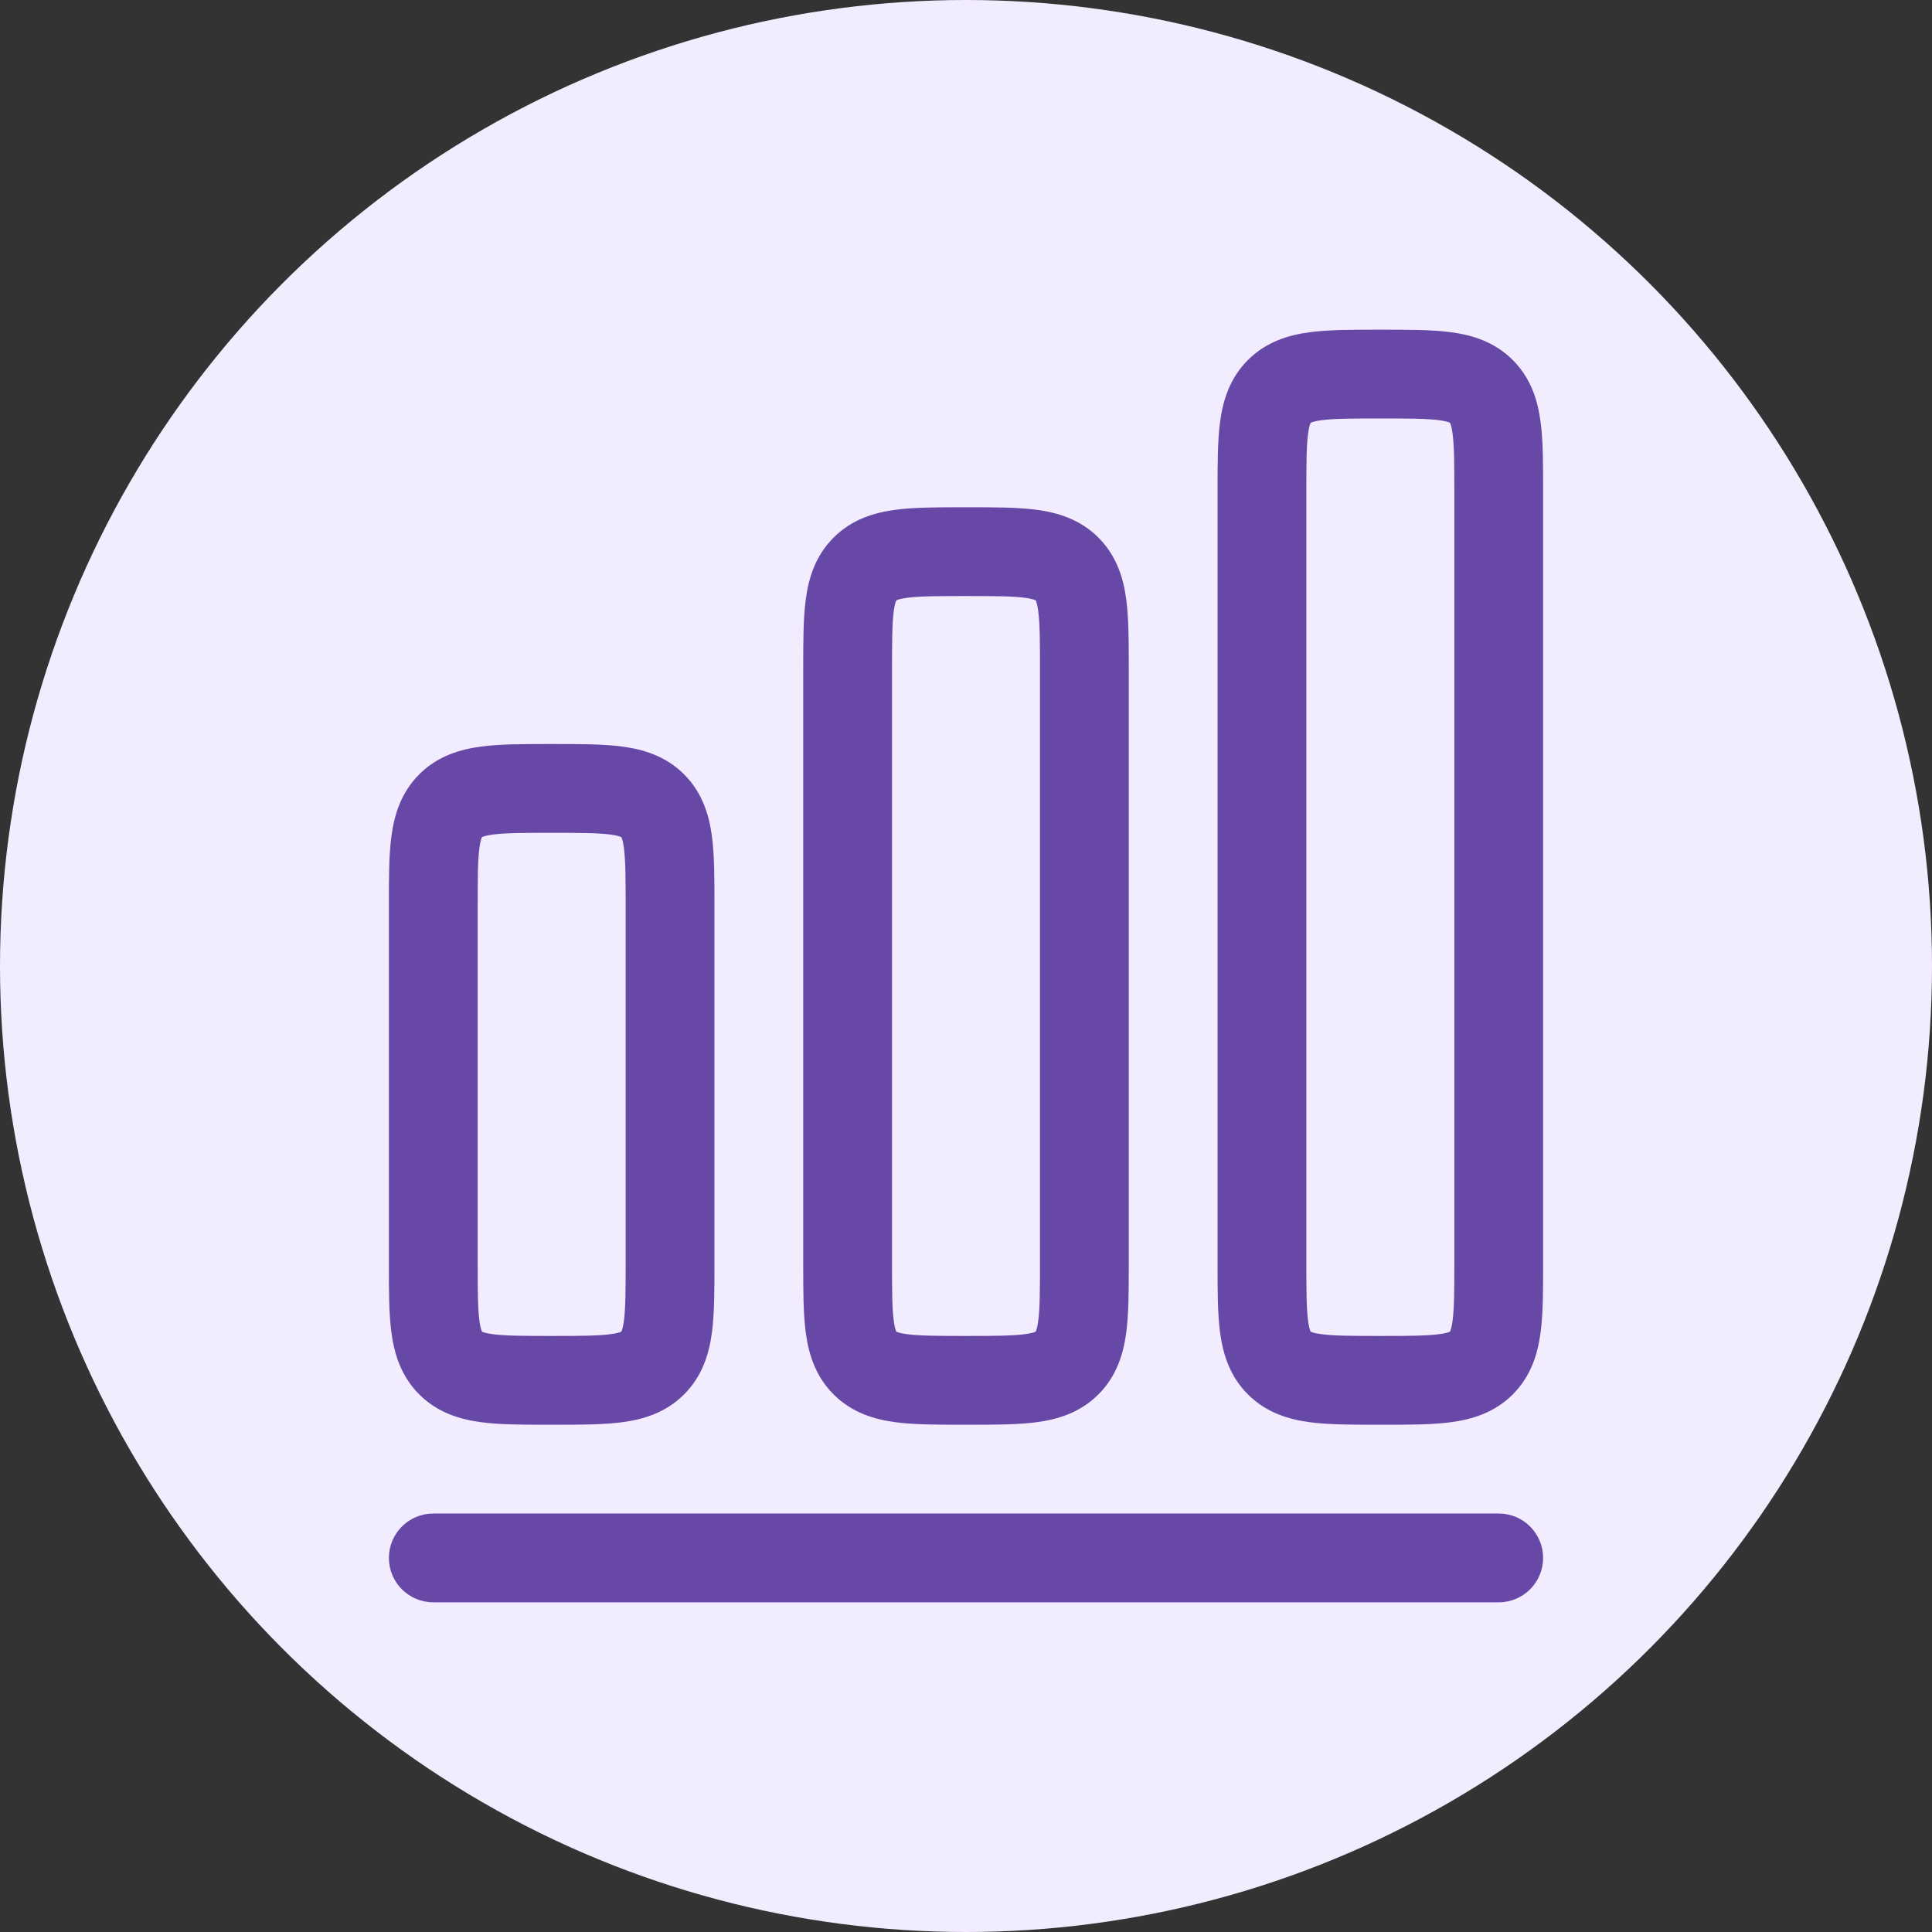
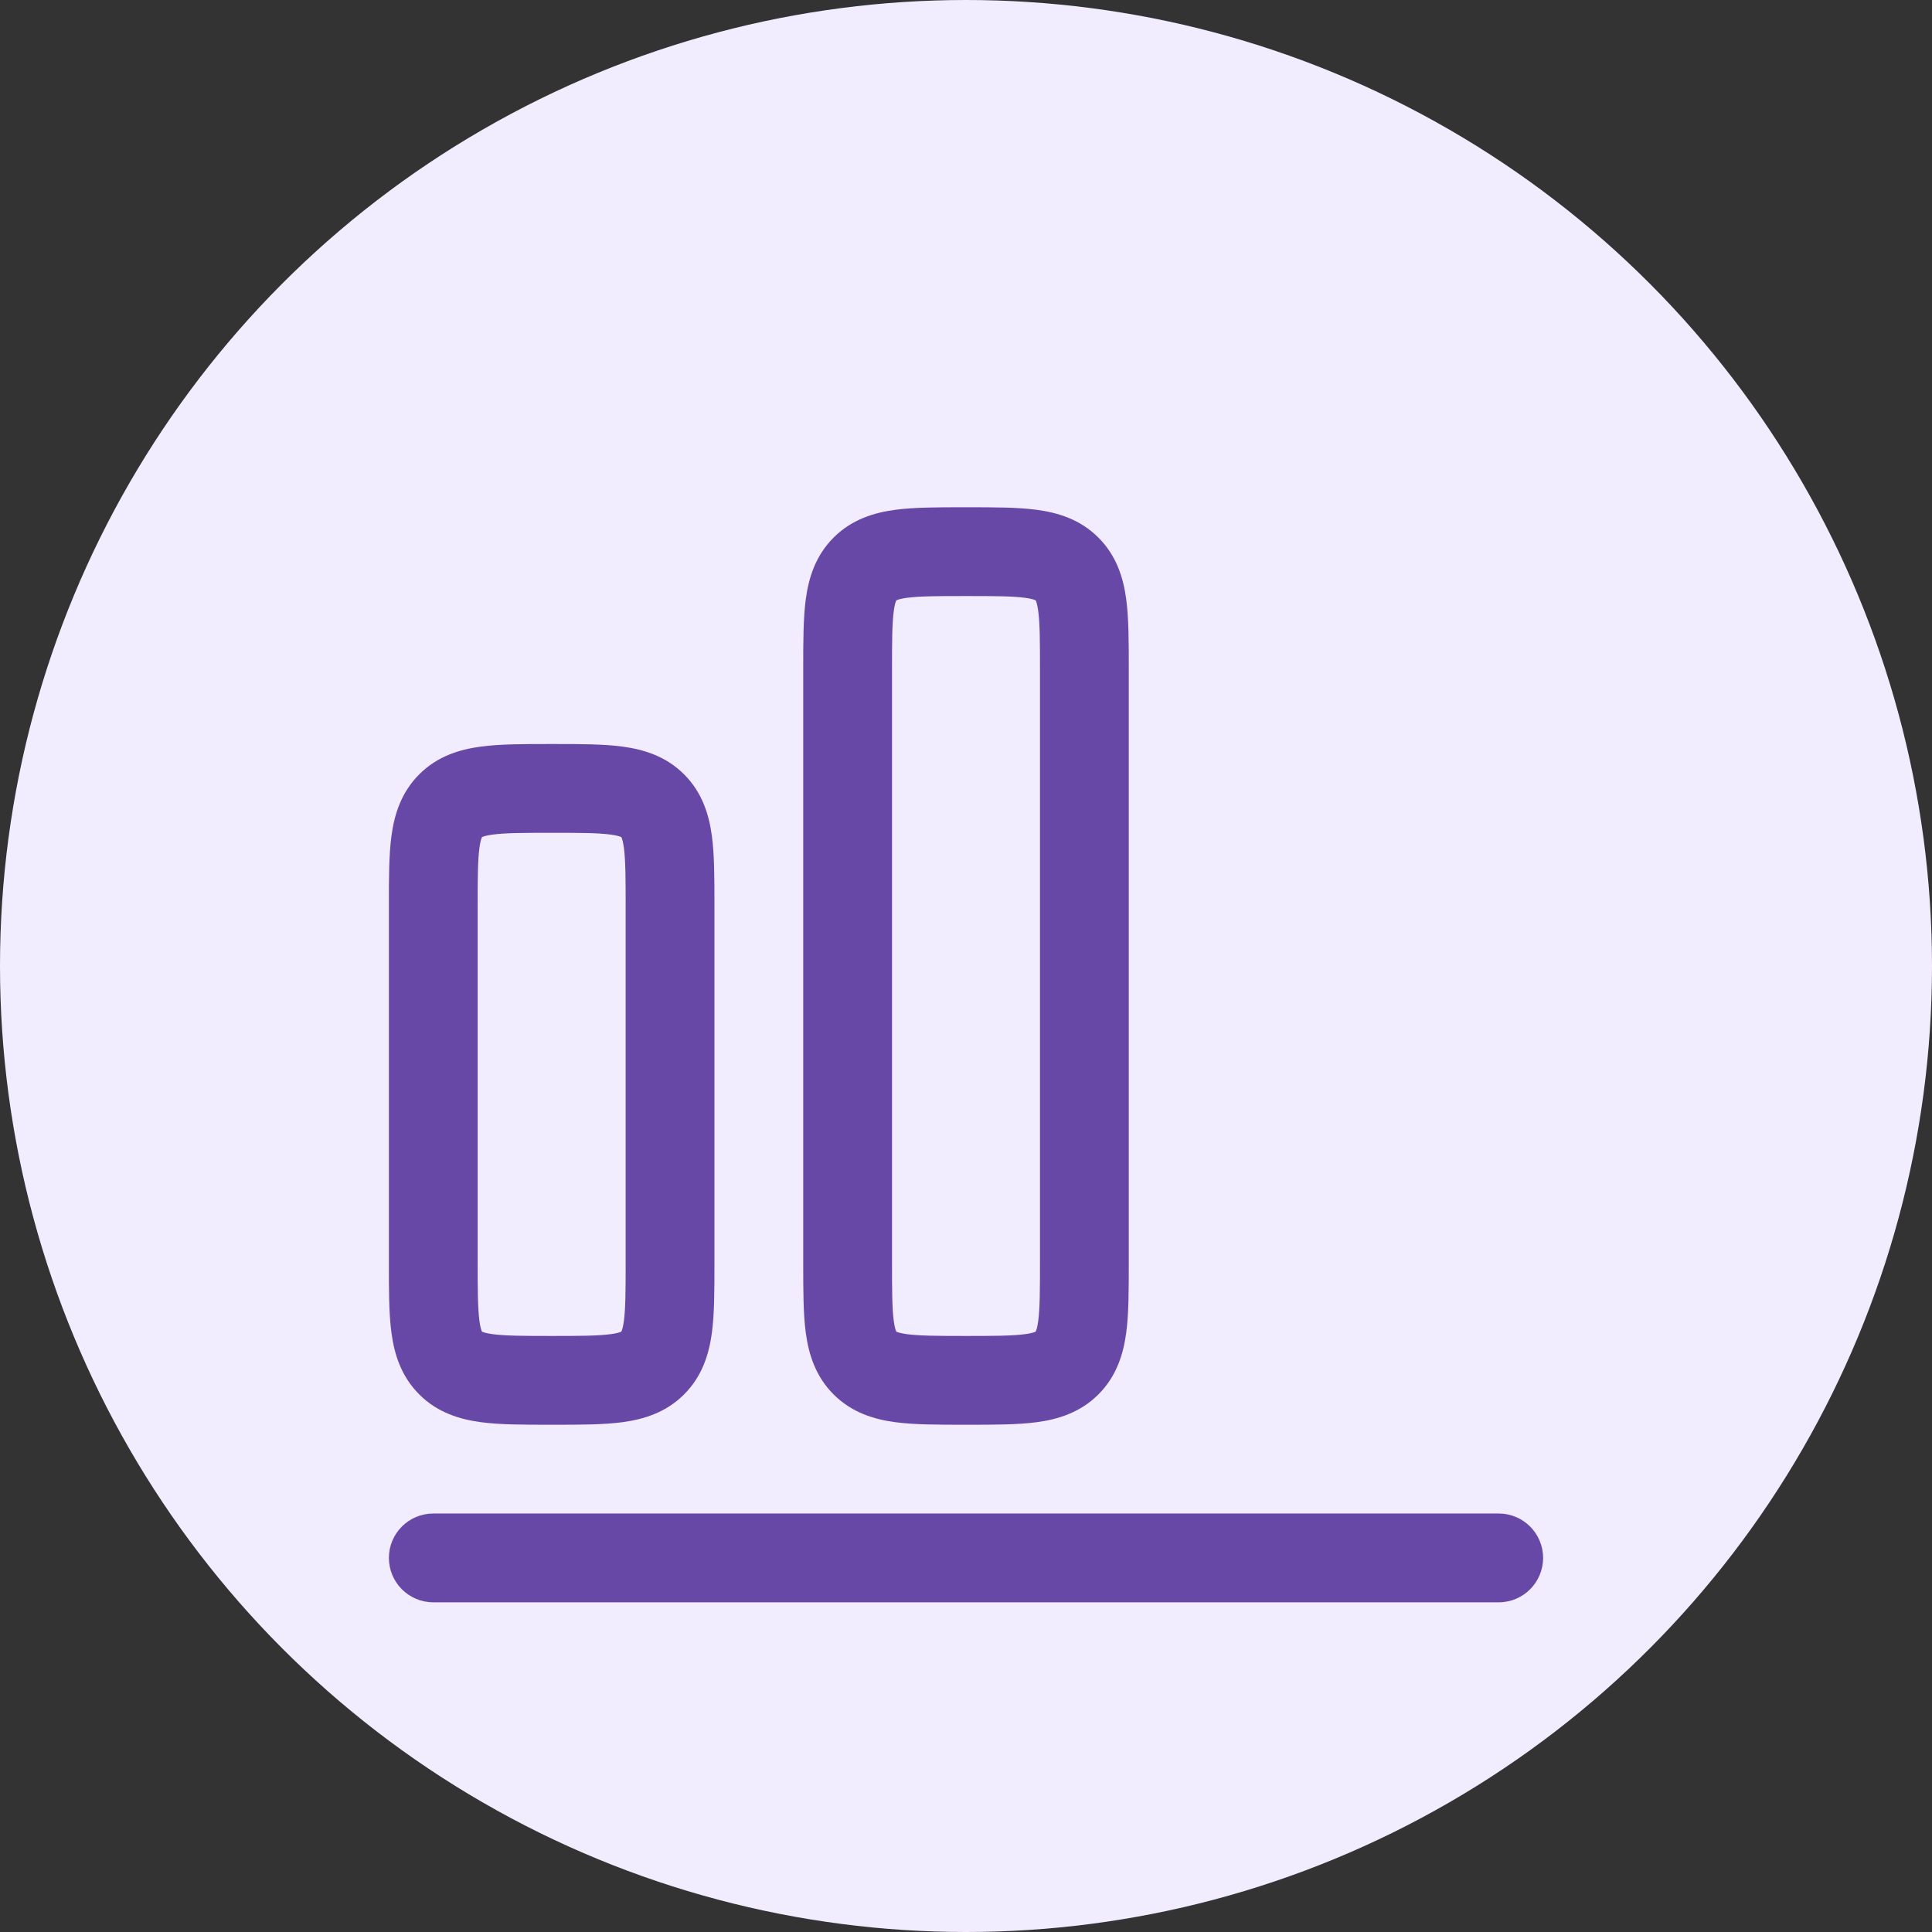
<svg xmlns="http://www.w3.org/2000/svg" fill="none" viewBox="0 0 68 68" height="68" width="68">
  <rect x="0" y="0" width="68" height="68" fill="#333333" stroke="none" />
  <circle fill="#F2ECFF" r="34" cy="34" cx="34" />
-   <path fill="#6848A7" d="M48.49 11.604C47.588 11.604 46.762 11.604 46.089 11.694C45.349 11.794 44.566 12.028 43.922 12.672C43.278 13.316 43.044 14.098 42.944 14.839C42.854 15.511 42.854 16.338 42.854 17.24V44.51C42.854 45.411 42.854 46.238 42.944 46.911C43.044 47.651 43.278 48.434 43.922 49.078C44.566 49.722 45.349 49.956 46.089 50.056C46.762 50.146 47.588 50.146 48.49 50.146H48.677C49.578 50.146 50.405 50.146 51.078 50.056C51.818 49.956 52.601 49.722 53.245 49.078C53.889 48.434 54.123 47.651 54.222 46.911C54.313 46.238 54.313 45.411 54.312 44.51V17.24C54.313 16.338 54.313 15.511 54.222 14.839C54.123 14.098 53.889 13.316 53.245 12.672C52.601 12.028 51.818 11.794 51.078 11.694C50.405 11.604 49.578 11.604 48.677 11.604H48.49ZM46.137 14.879L46.132 14.882L46.129 14.887C46.127 14.891 46.123 14.898 46.119 14.908C46.1 14.954 46.069 15.054 46.041 15.255C45.983 15.694 45.979 16.307 45.979 17.333V44.416C45.979 45.443 45.983 46.055 46.041 46.494C46.069 46.696 46.1 46.796 46.119 46.842C46.123 46.852 46.127 46.859 46.129 46.863L46.132 46.868L46.137 46.871C46.139 46.872 46.141 46.873 46.144 46.874C46.147 46.876 46.152 46.878 46.158 46.881C46.204 46.899 46.304 46.931 46.506 46.958C46.945 47.017 47.557 47.021 48.583 47.021C49.61 47.021 50.222 47.017 50.661 46.958C50.862 46.931 50.963 46.899 51.008 46.881C51.019 46.876 51.026 46.873 51.03 46.871L51.035 46.868L51.038 46.863C51.04 46.859 51.043 46.852 51.048 46.842C51.066 46.796 51.098 46.696 51.125 46.494C51.184 46.055 51.188 45.443 51.188 44.416V17.333C51.188 16.307 51.184 15.694 51.125 15.255C51.098 15.054 51.066 14.954 51.048 14.908C51.043 14.898 51.04 14.891 51.038 14.887L51.035 14.882L51.03 14.879C51.026 14.877 51.019 14.873 51.008 14.869C50.963 14.85 50.862 14.818 50.661 14.791C50.222 14.732 49.61 14.729 48.583 14.729C47.557 14.729 46.945 14.732 46.506 14.791C46.304 14.818 46.204 14.85 46.158 14.869C46.148 14.873 46.141 14.877 46.137 14.879Z" clip-rule="evenodd" fill-rule="evenodd" />
  <path fill="#6848A7" d="M33.907 17.854H34.093C34.995 17.854 35.822 17.854 36.494 17.944C37.235 18.044 38.017 18.278 38.661 18.922C39.305 19.566 39.539 20.348 39.639 21.089C39.729 21.762 39.729 22.588 39.729 23.49V44.51C39.729 45.411 39.729 46.238 39.639 46.911C39.539 47.651 39.305 48.434 38.661 49.078C38.017 49.722 37.235 49.956 36.494 50.056C35.822 50.146 34.995 50.146 34.093 50.146H33.907C33.005 50.146 32.178 50.146 31.506 50.056C30.765 49.956 29.983 49.722 29.339 49.078C28.695 48.434 28.461 47.651 28.361 46.911C28.271 46.238 28.271 45.411 28.271 44.51V23.49C28.271 22.588 28.271 21.762 28.361 21.089C28.461 20.348 28.695 19.566 29.339 18.922C29.983 18.278 30.765 18.044 31.506 17.944C32.178 17.854 33.005 17.854 33.907 17.854ZM31.548 21.132L31.553 21.129L31.549 46.868L31.546 46.863C31.544 46.859 31.54 46.852 31.536 46.842C31.517 46.796 31.485 46.696 31.458 46.494C31.399 46.055 31.396 45.443 31.396 44.416V23.583C31.396 22.557 31.399 21.944 31.458 21.505C31.485 21.304 31.517 21.203 31.536 21.158C31.54 21.148 31.544 21.141 31.546 21.137L31.548 21.132ZM31.549 46.868L31.553 21.129L31.561 21.125L31.575 21.119C31.62 21.1 31.721 21.068 31.922 21.041C32.361 20.982 32.974 20.979 34 20.979C35.026 20.979 35.639 20.982 36.078 21.041C36.279 21.068 36.38 21.1 36.425 21.119C36.436 21.123 36.443 21.127 36.447 21.129L36.452 21.132L36.455 21.137C36.457 21.141 36.46 21.148 36.464 21.158C36.483 21.203 36.515 21.304 36.542 21.505C36.601 21.944 36.604 22.557 36.604 23.583V44.416C36.604 45.443 36.601 46.055 36.542 46.494C36.515 46.696 36.483 46.796 36.464 46.842C36.46 46.852 36.457 46.859 36.455 46.863L36.452 46.868L36.447 46.871C36.444 46.872 36.44 46.874 36.435 46.877C36.432 46.878 36.429 46.879 36.425 46.881C36.38 46.899 36.279 46.931 36.078 46.958C35.639 47.017 35.026 47.021 34 47.021C32.974 47.021 32.361 47.017 31.922 46.958C31.721 46.931 31.62 46.899 31.575 46.881C31.564 46.876 31.558 46.873 31.553 46.871L31.549 46.868Z" clip-rule="evenodd" fill-rule="evenodd" />
  <path fill="#6848A7" d="M19.323 26.187C18.422 26.187 17.595 26.187 16.922 26.278C16.182 26.377 15.399 26.611 14.755 27.255C14.112 27.899 13.877 28.682 13.778 29.422C13.687 30.095 13.687 30.922 13.688 31.823V44.51C13.687 45.411 13.687 46.238 13.778 46.911C13.877 47.651 14.112 48.434 14.755 49.078C15.399 49.722 16.182 49.956 16.922 50.056C17.595 50.146 18.422 50.146 19.323 50.146H19.51C20.412 50.146 21.238 50.146 21.911 50.056C22.651 49.956 23.434 49.722 24.078 49.078C24.722 48.434 24.956 47.651 25.056 46.911C25.146 46.238 25.146 45.411 25.146 44.51V31.823C25.146 30.922 25.146 30.095 25.056 29.422C24.956 28.682 24.722 27.899 24.078 27.255C23.434 26.611 22.651 26.377 21.911 26.278C21.238 26.187 20.412 26.187 19.51 26.187H19.323ZM16.97 29.462L16.965 29.465L16.962 29.47C16.96 29.474 16.957 29.481 16.952 29.491C16.934 29.537 16.902 29.638 16.875 29.839C16.816 30.278 16.812 30.89 16.812 31.916V44.416C16.812 45.443 16.816 46.055 16.875 46.494C16.902 46.696 16.934 46.796 16.952 46.842C16.957 46.852 16.96 46.859 16.962 46.863L16.964 46.867L16.97 46.871C16.974 46.873 16.981 46.876 16.992 46.881C17.037 46.899 17.138 46.931 17.339 46.958C17.778 47.017 18.39 47.021 19.417 47.021C20.443 47.021 21.055 47.017 21.494 46.958C21.696 46.931 21.796 46.899 21.842 46.881C21.852 46.876 21.859 46.873 21.863 46.871L21.868 46.868L21.871 46.863L21.876 46.854L21.881 46.842C21.9 46.796 21.931 46.696 21.959 46.494C22.017 46.055 22.021 45.443 22.021 44.416V31.916C22.021 30.89 22.017 30.278 21.959 29.839C21.931 29.638 21.9 29.537 21.881 29.491C21.877 29.481 21.873 29.474 21.871 29.47L21.868 29.465L21.863 29.462C21.859 29.46 21.852 29.457 21.842 29.452C21.796 29.434 21.696 29.402 21.494 29.375C21.055 29.316 20.443 29.312 19.417 29.312C18.39 29.312 17.778 29.316 17.339 29.375C17.138 29.402 17.037 29.434 16.992 29.452C16.981 29.457 16.974 29.46 16.97 29.462Z" clip-rule="evenodd" fill-rule="evenodd" />
  <path fill="#6848A7" d="M15.25 53.271C14.387 53.271 13.688 53.97 13.688 54.833C13.688 55.696 14.387 56.396 15.25 56.396H52.75C53.613 56.396 54.312 55.696 54.312 54.833C54.312 53.97 53.613 53.271 52.75 53.271H15.25Z" />
</svg>